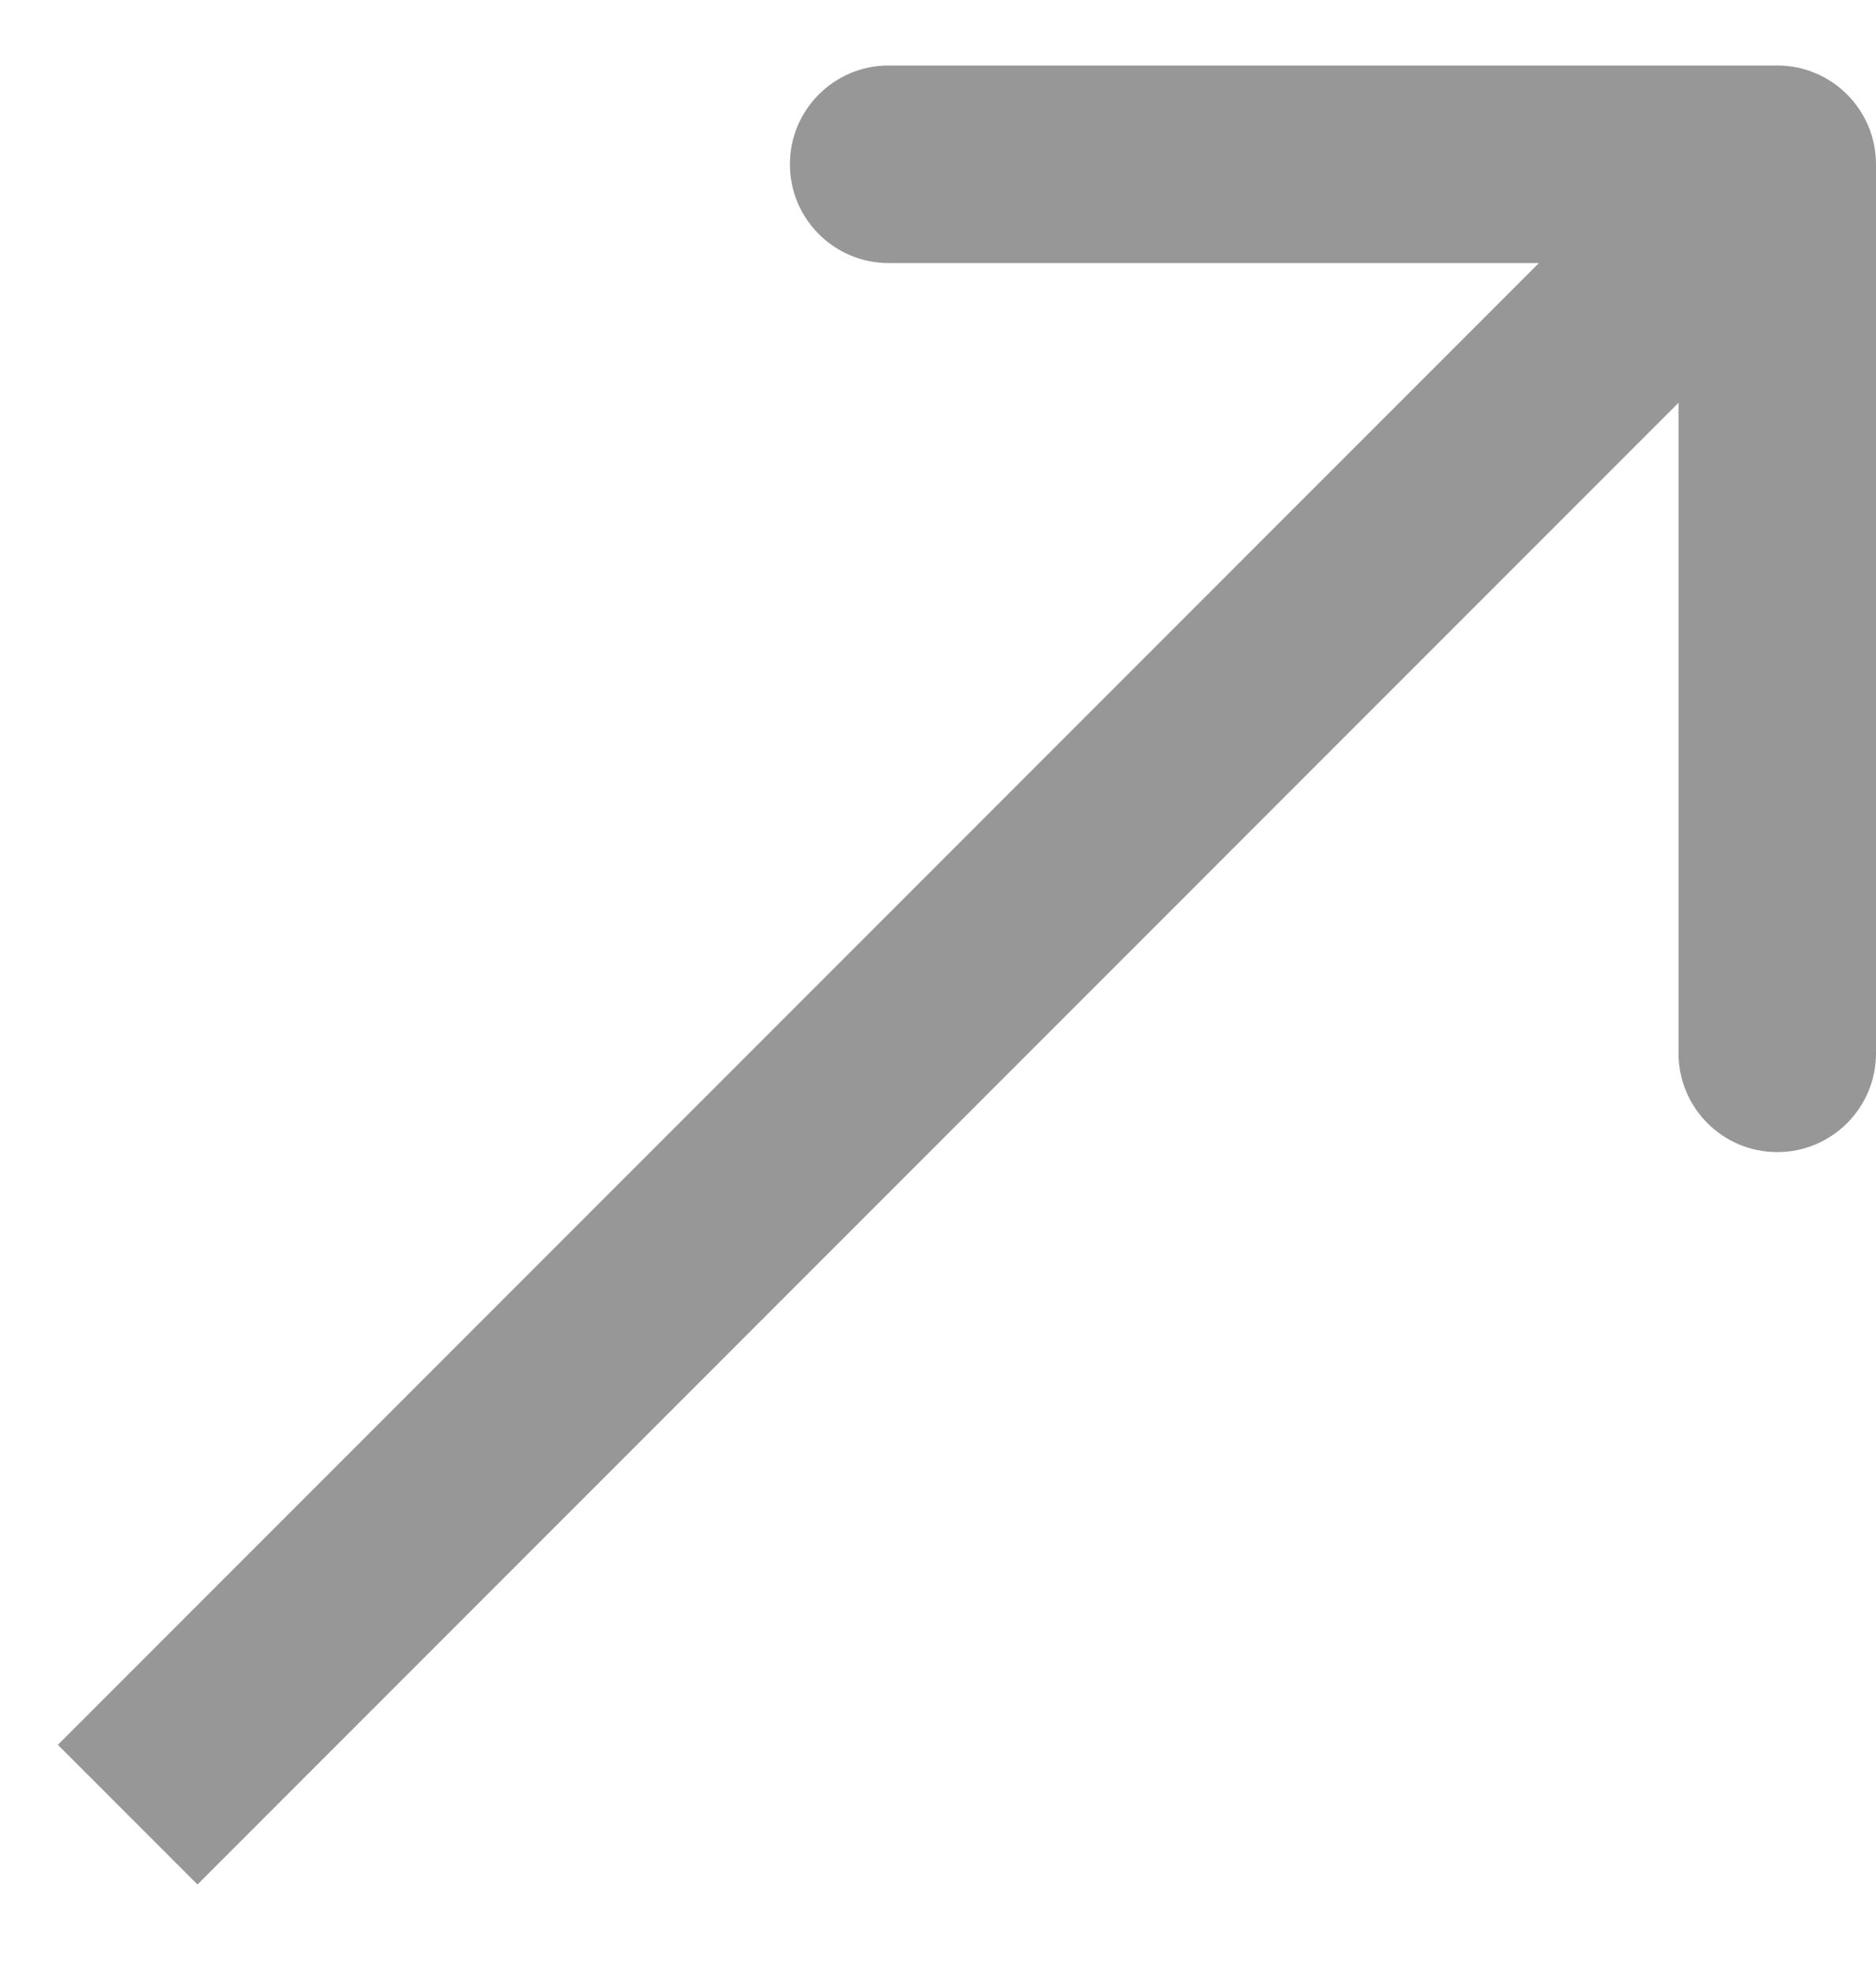
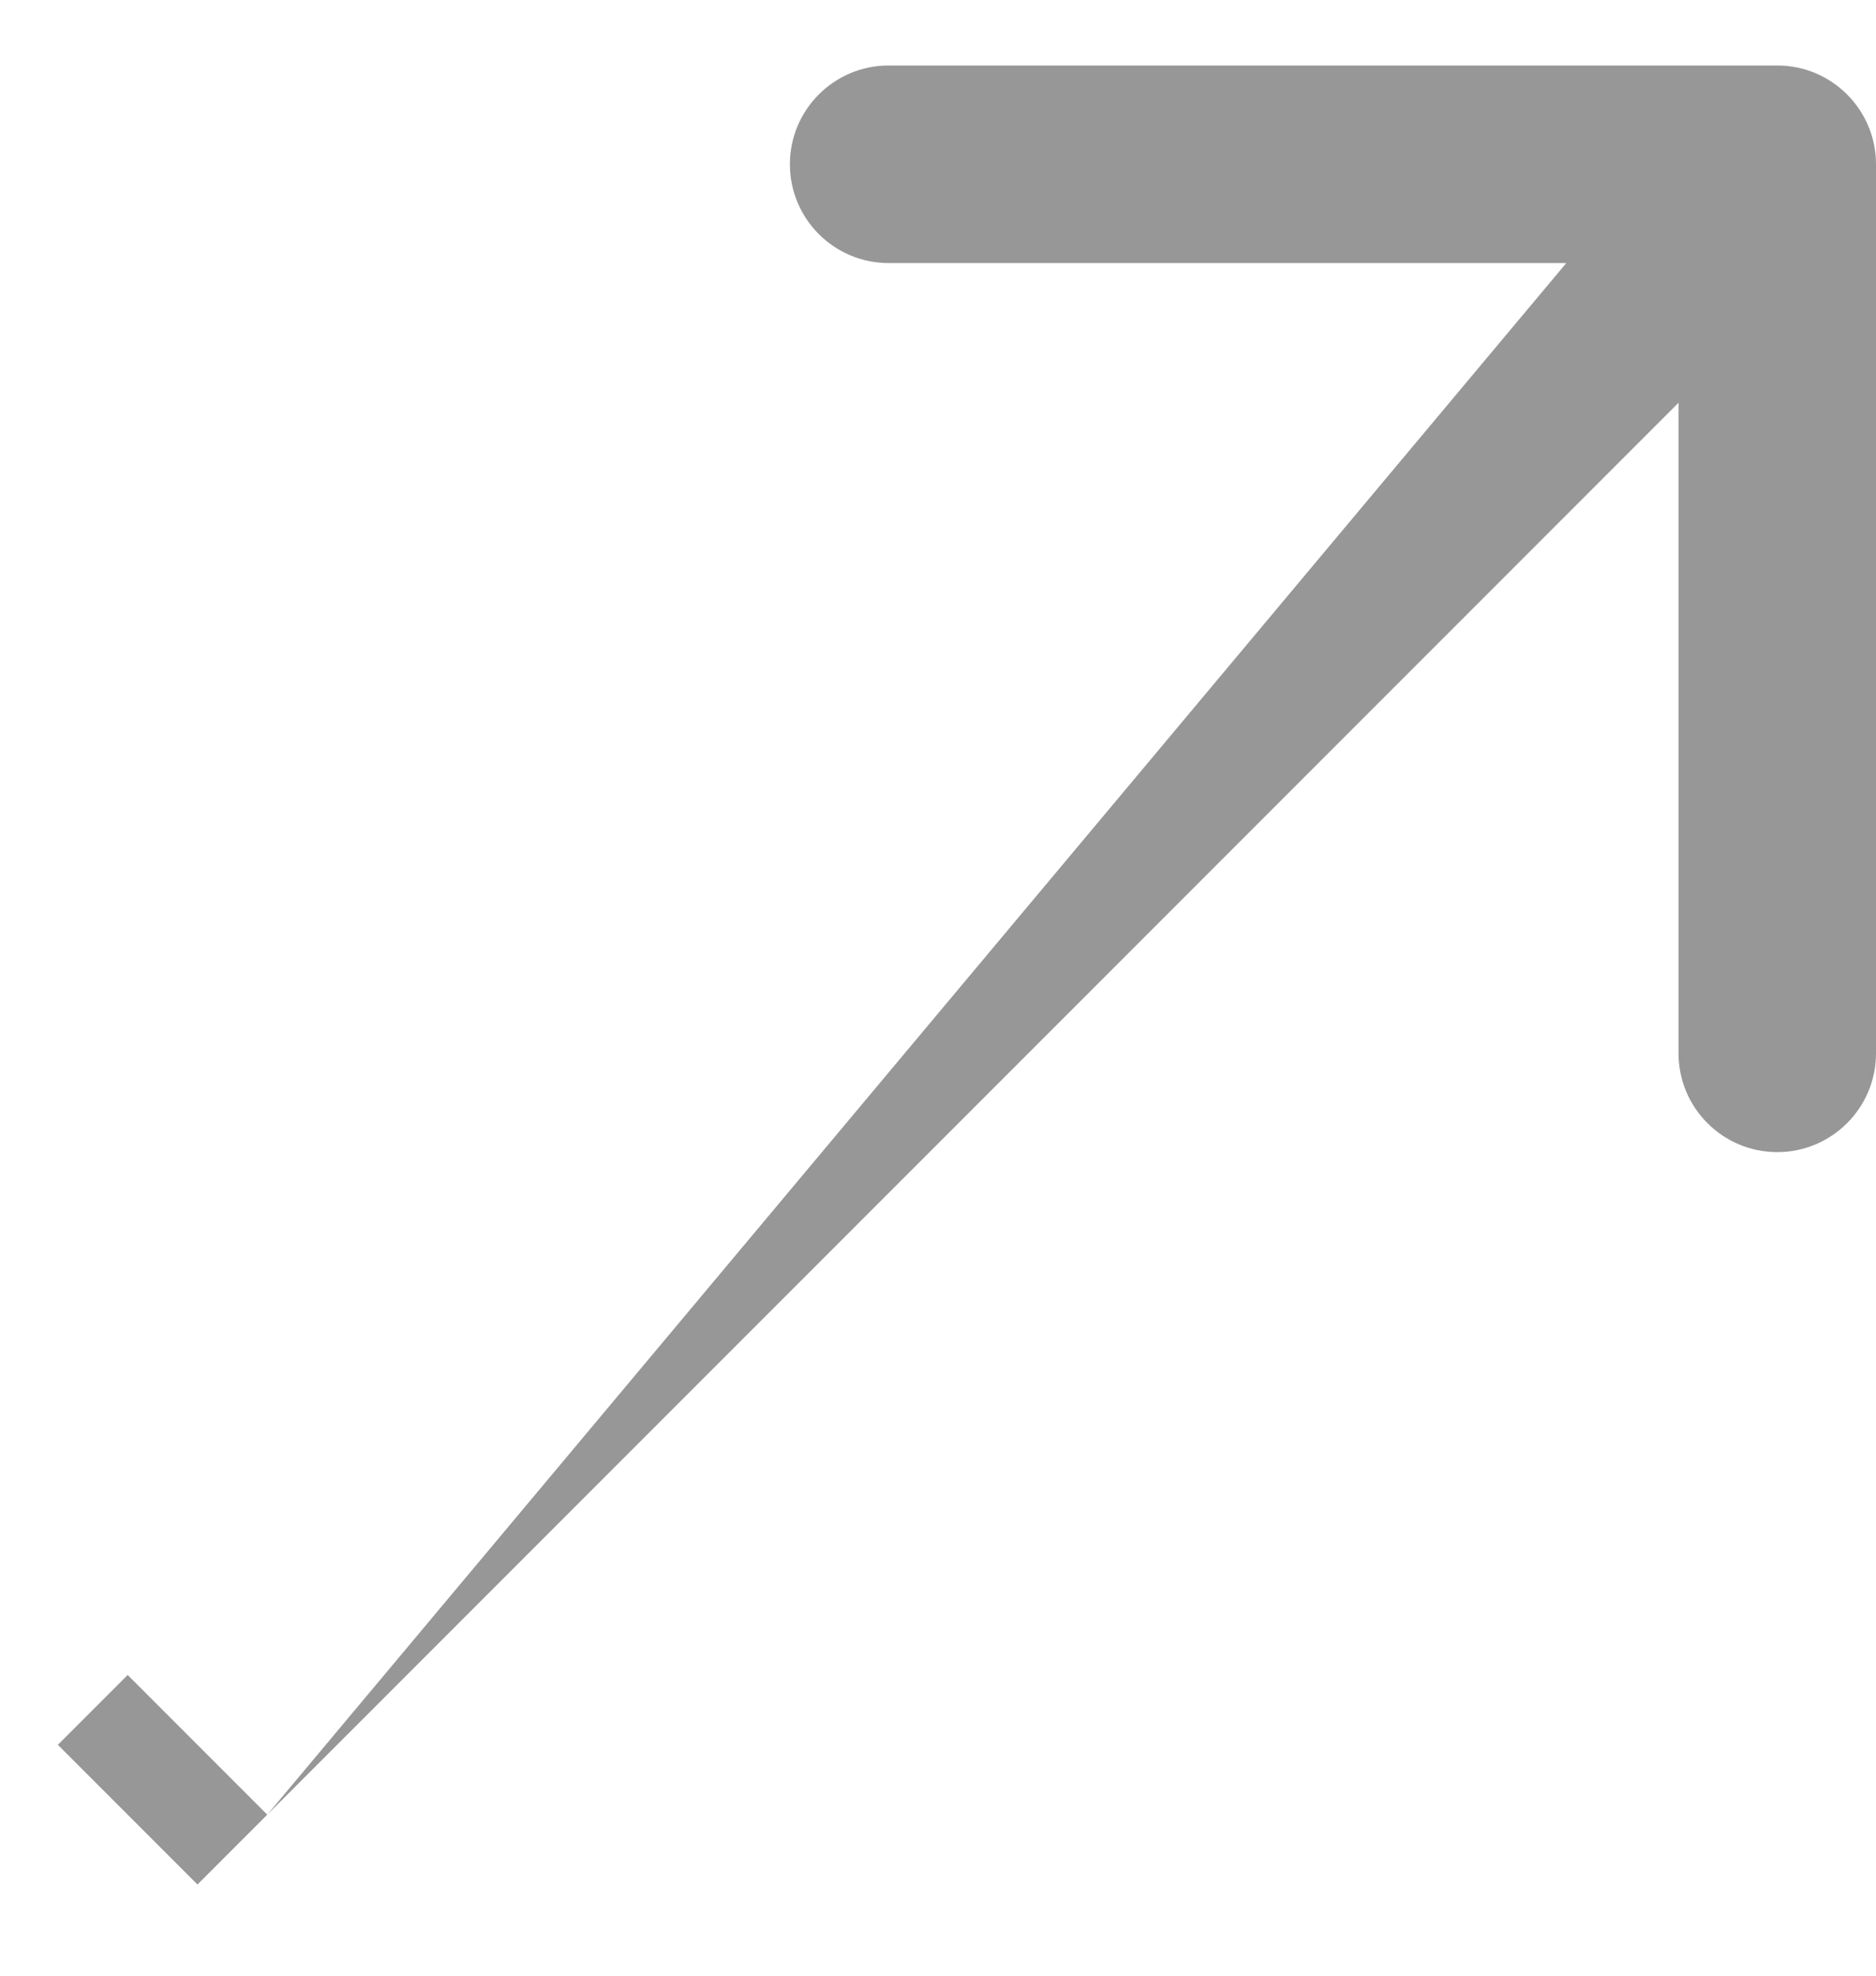
<svg xmlns="http://www.w3.org/2000/svg" width="19" height="20" viewBox="0 0 19 20" fill="none">
-   <path d="M1.293 16.956L0.586 17.663L2 19.077L2.707 18.37L1.293 16.956ZM19 1.663C19 1.111 18.552 0.663 18 0.663L9 0.663C8.448 0.663 8 1.111 8 1.663C8 2.215 8.448 2.663 9 2.663L17 2.663L17 10.663C17 11.215 17.448 11.663 18 11.663C18.552 11.663 19 11.215 19 10.663L19 1.663ZM2.707 18.37L18.707 2.37L17.293 0.956L1.293 16.956L2.707 18.37Z" fill="#979797" />
+   <path d="M1.293 16.956L0.586 17.663L2 19.077L2.707 18.37L1.293 16.956ZM19 1.663C19 1.111 18.552 0.663 18 0.663L9 0.663C8.448 0.663 8 1.111 8 1.663C8 2.215 8.448 2.663 9 2.663L17 2.663L17 10.663C17 11.215 17.448 11.663 18 11.663C18.552 11.663 19 11.215 19 10.663L19 1.663ZM2.707 18.37L18.707 2.37L17.293 0.956L2.707 18.37Z" fill="#979797" />
</svg>